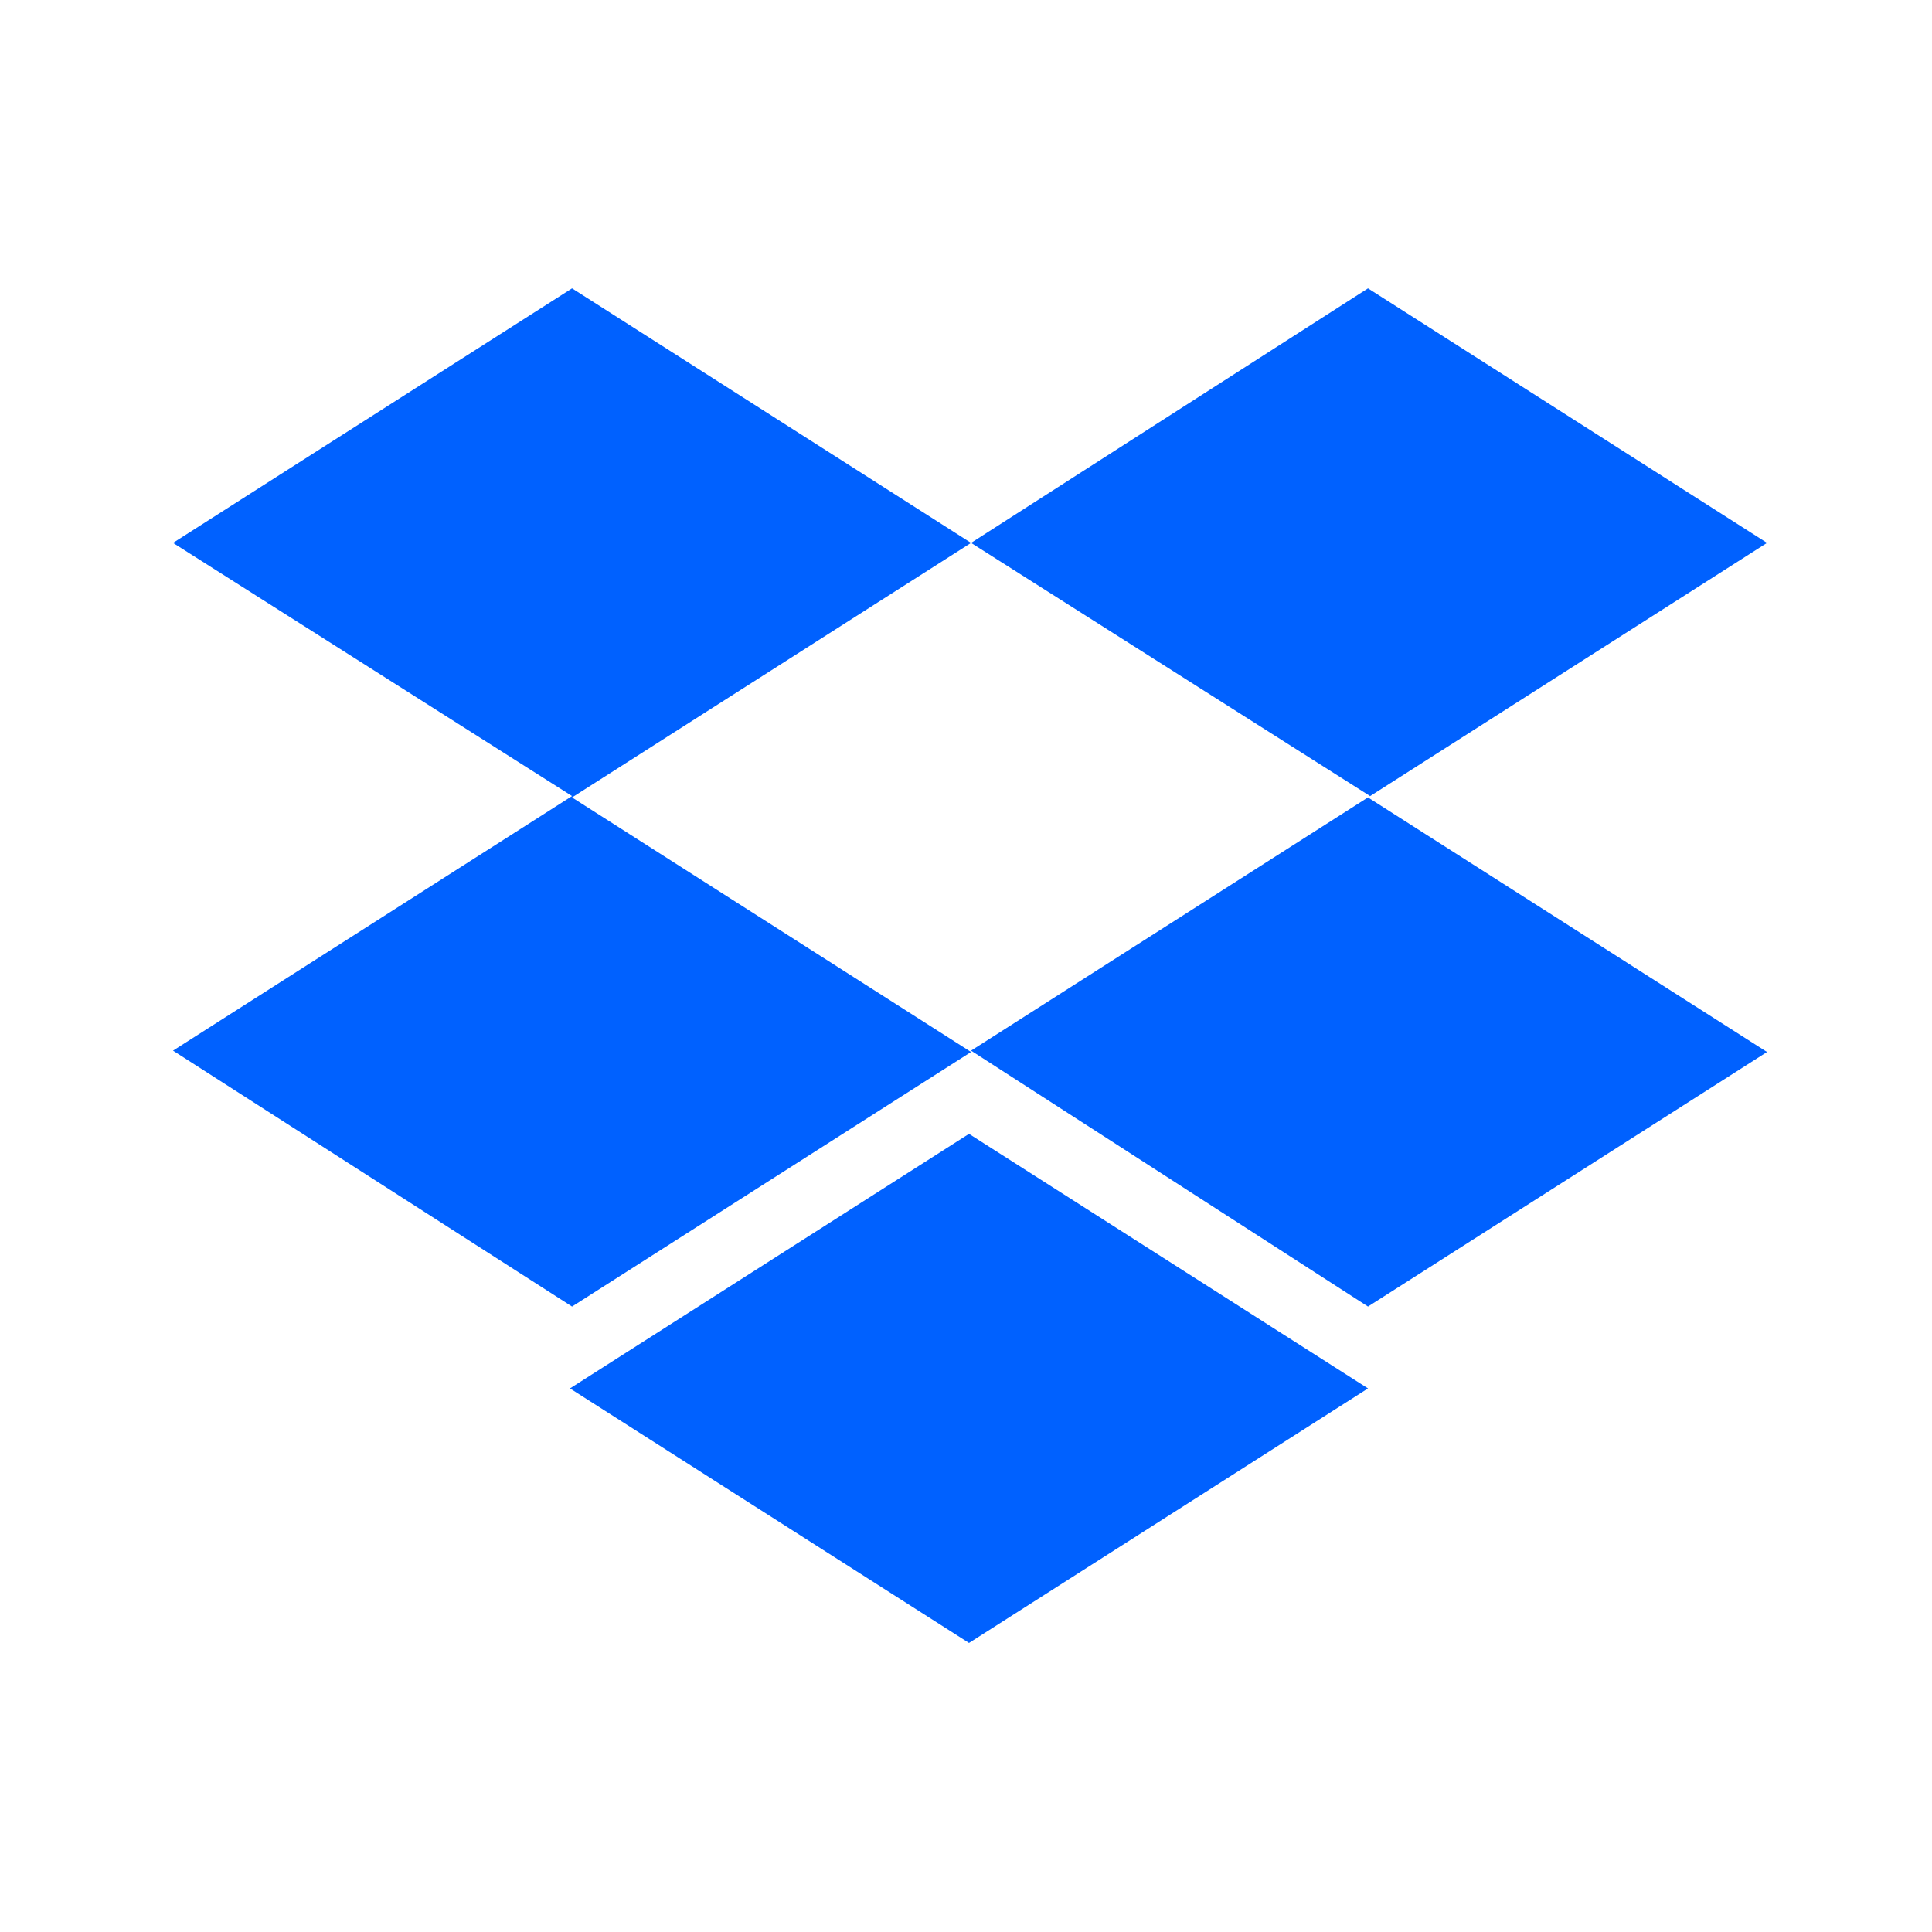
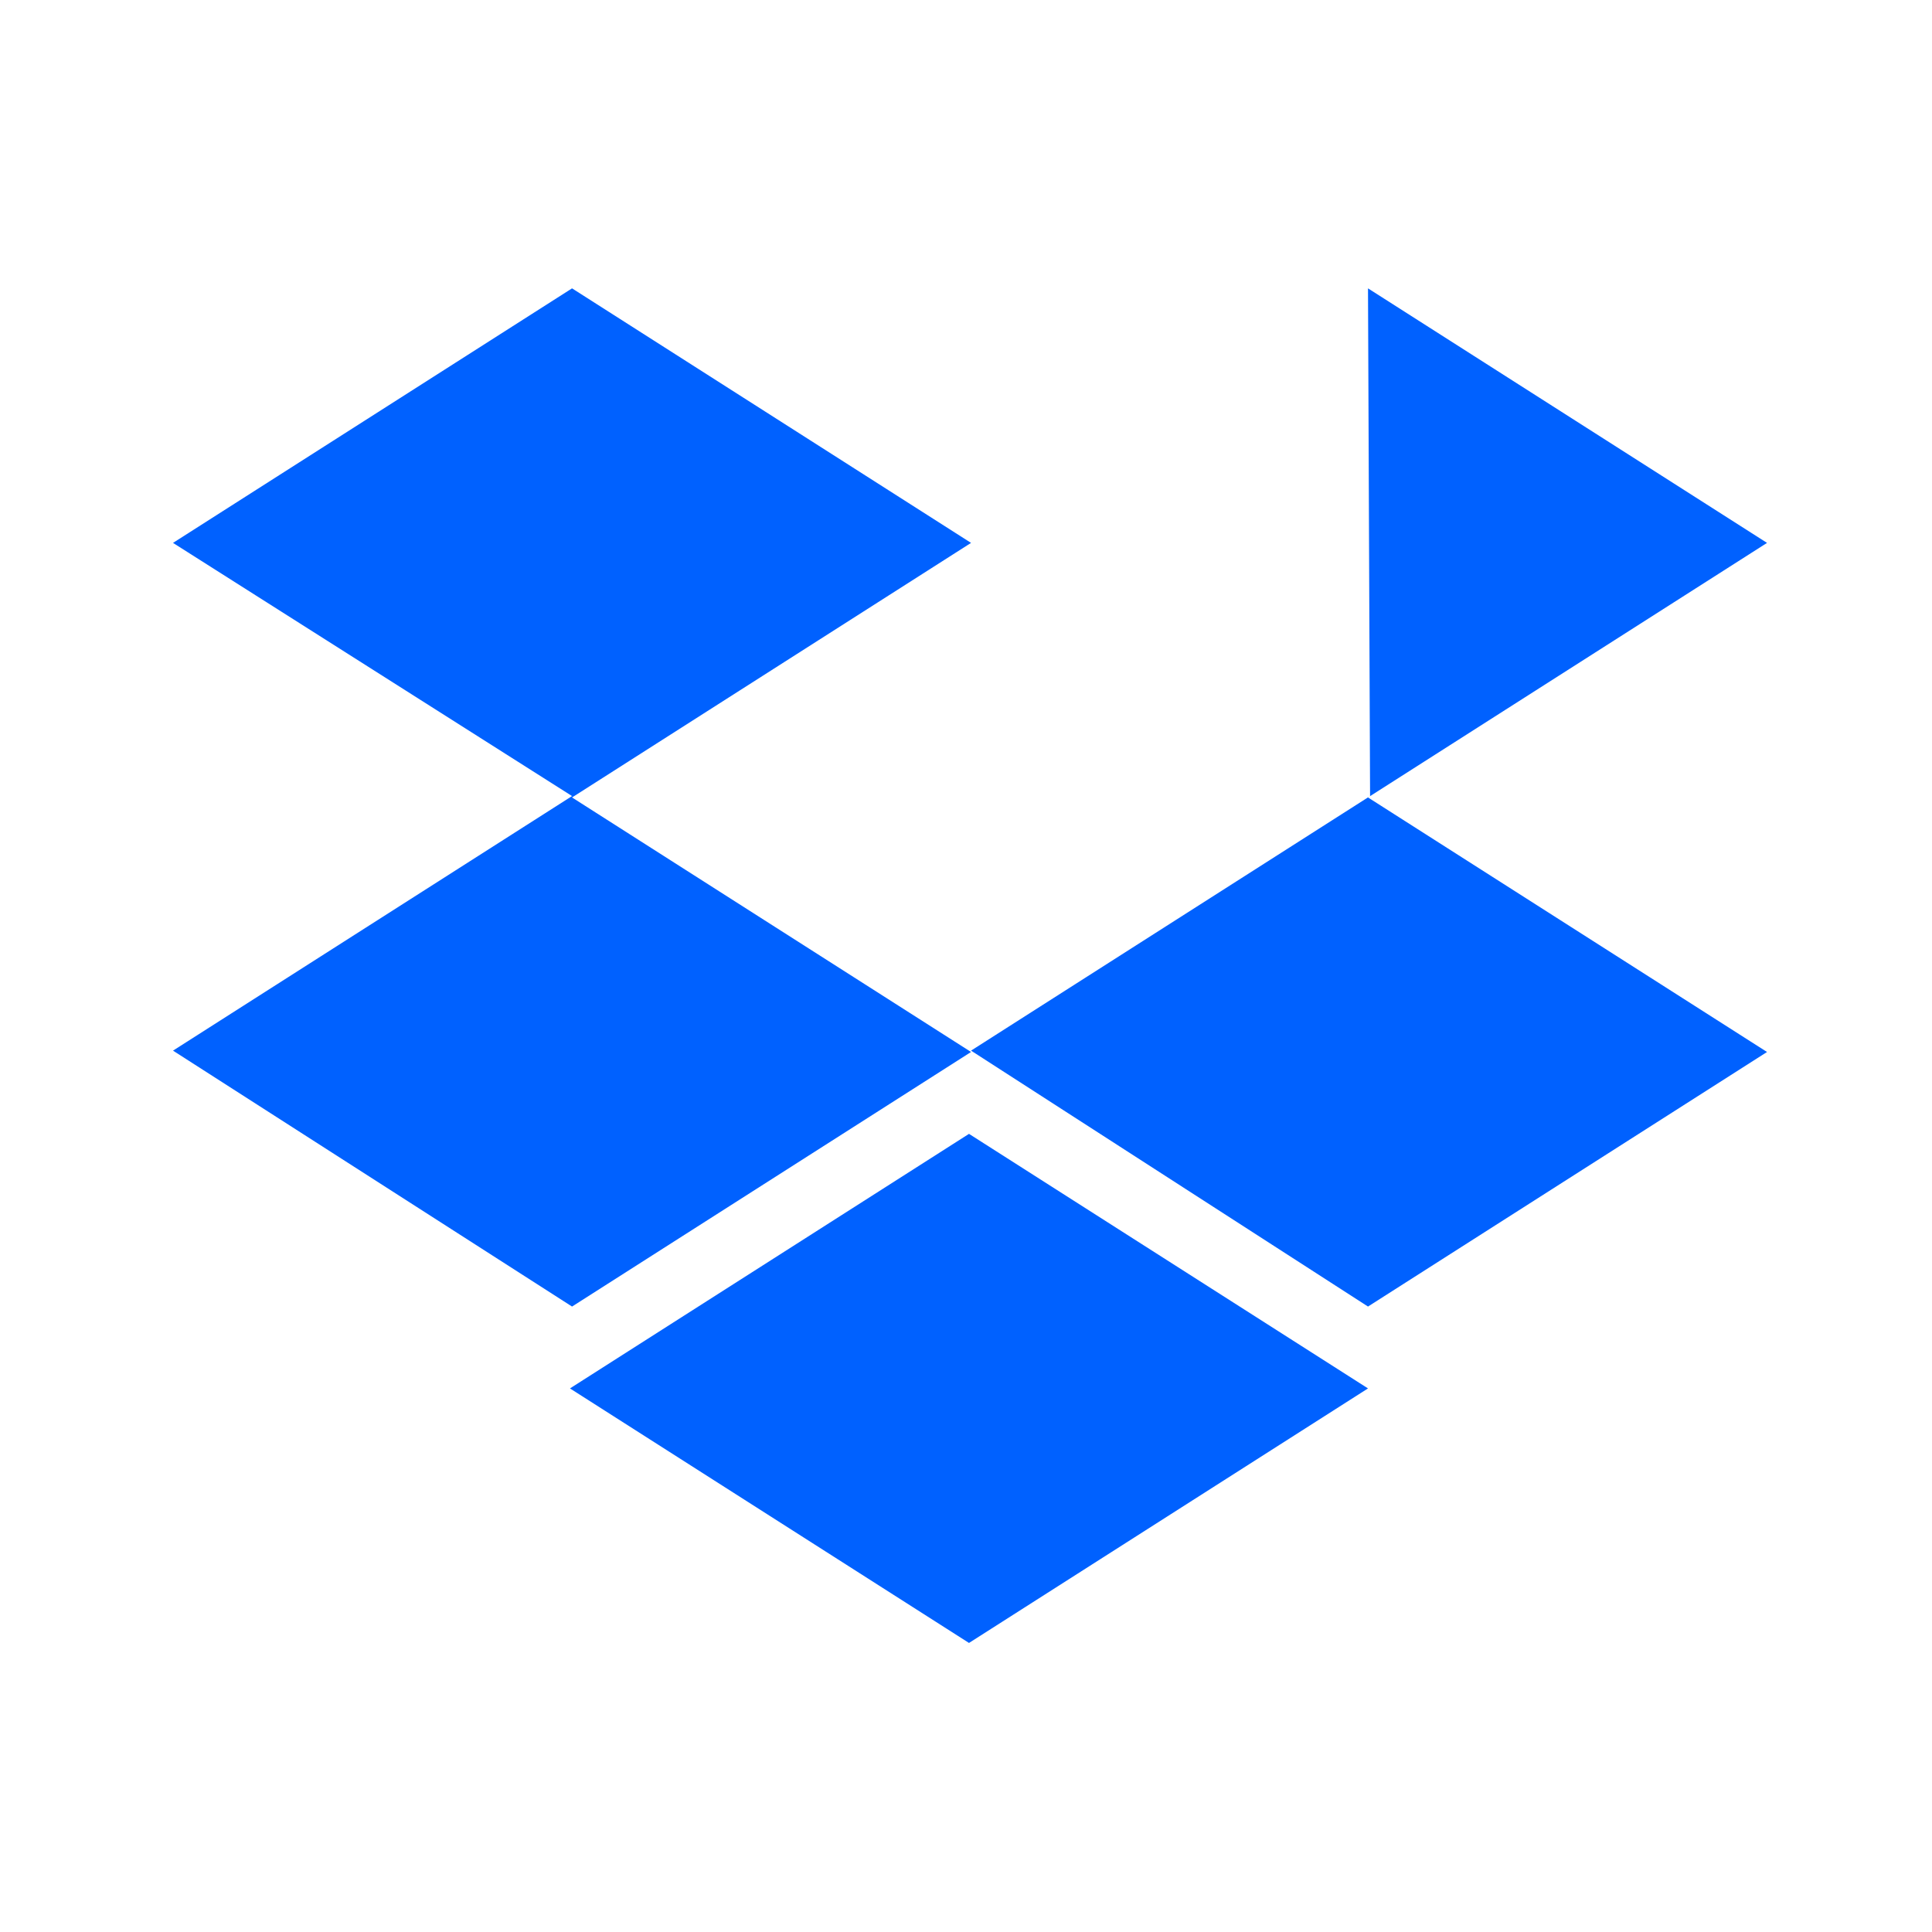
<svg xmlns="http://www.w3.org/2000/svg" width="67px" height="67px" viewBox="0 0 67 67" version="1.1">
  <title>dropbox</title>
  <g id="Page-1" stroke="none" stroke-width="1" fill="none" fill-rule="evenodd">
    <g id="integrations" transform="translate(-844, -291)">
      <g id="dropbox" transform="translate(844, 291)">
-         <rect id="Rectangle" fill-opacity="0" fill="#FFFFFF" x="0" y="0" width="67" height="67" />
        <g id="Group" transform="translate(6, 10)" fill="#0061FF" fill-rule="nonzero">
-           <path d="M27.675,8.827 L13.838,17.655 L27.675,26.482 L13.838,35.31 L0,26.435 L13.838,17.607 L0,8.827 L13.838,0 L27.675,8.827 Z M13.766,38.149 L27.604,29.321 L41.441,38.149 L27.604,46.976 L13.766,38.149 Z M27.675,26.435 L41.513,17.607 L27.675,8.827 L41.441,0 L55.279,8.827 L41.441,17.655 L55.279,26.482 L41.441,35.31 L27.675,26.435 Z" id="Shape" />
+           <path d="M27.675,8.827 L13.838,17.655 L27.675,26.482 L13.838,35.31 L0,26.435 L13.838,17.607 L0,8.827 L13.838,0 L27.675,8.827 Z M13.766,38.149 L27.604,29.321 L41.441,38.149 L27.604,46.976 L13.766,38.149 Z M27.675,26.435 L41.513,17.607 L41.441,0 L55.279,8.827 L41.441,17.655 L55.279,26.482 L41.441,35.31 L27.675,26.435 Z" id="Shape" />
        </g>
      </g>
    </g>
  </g>
</svg>